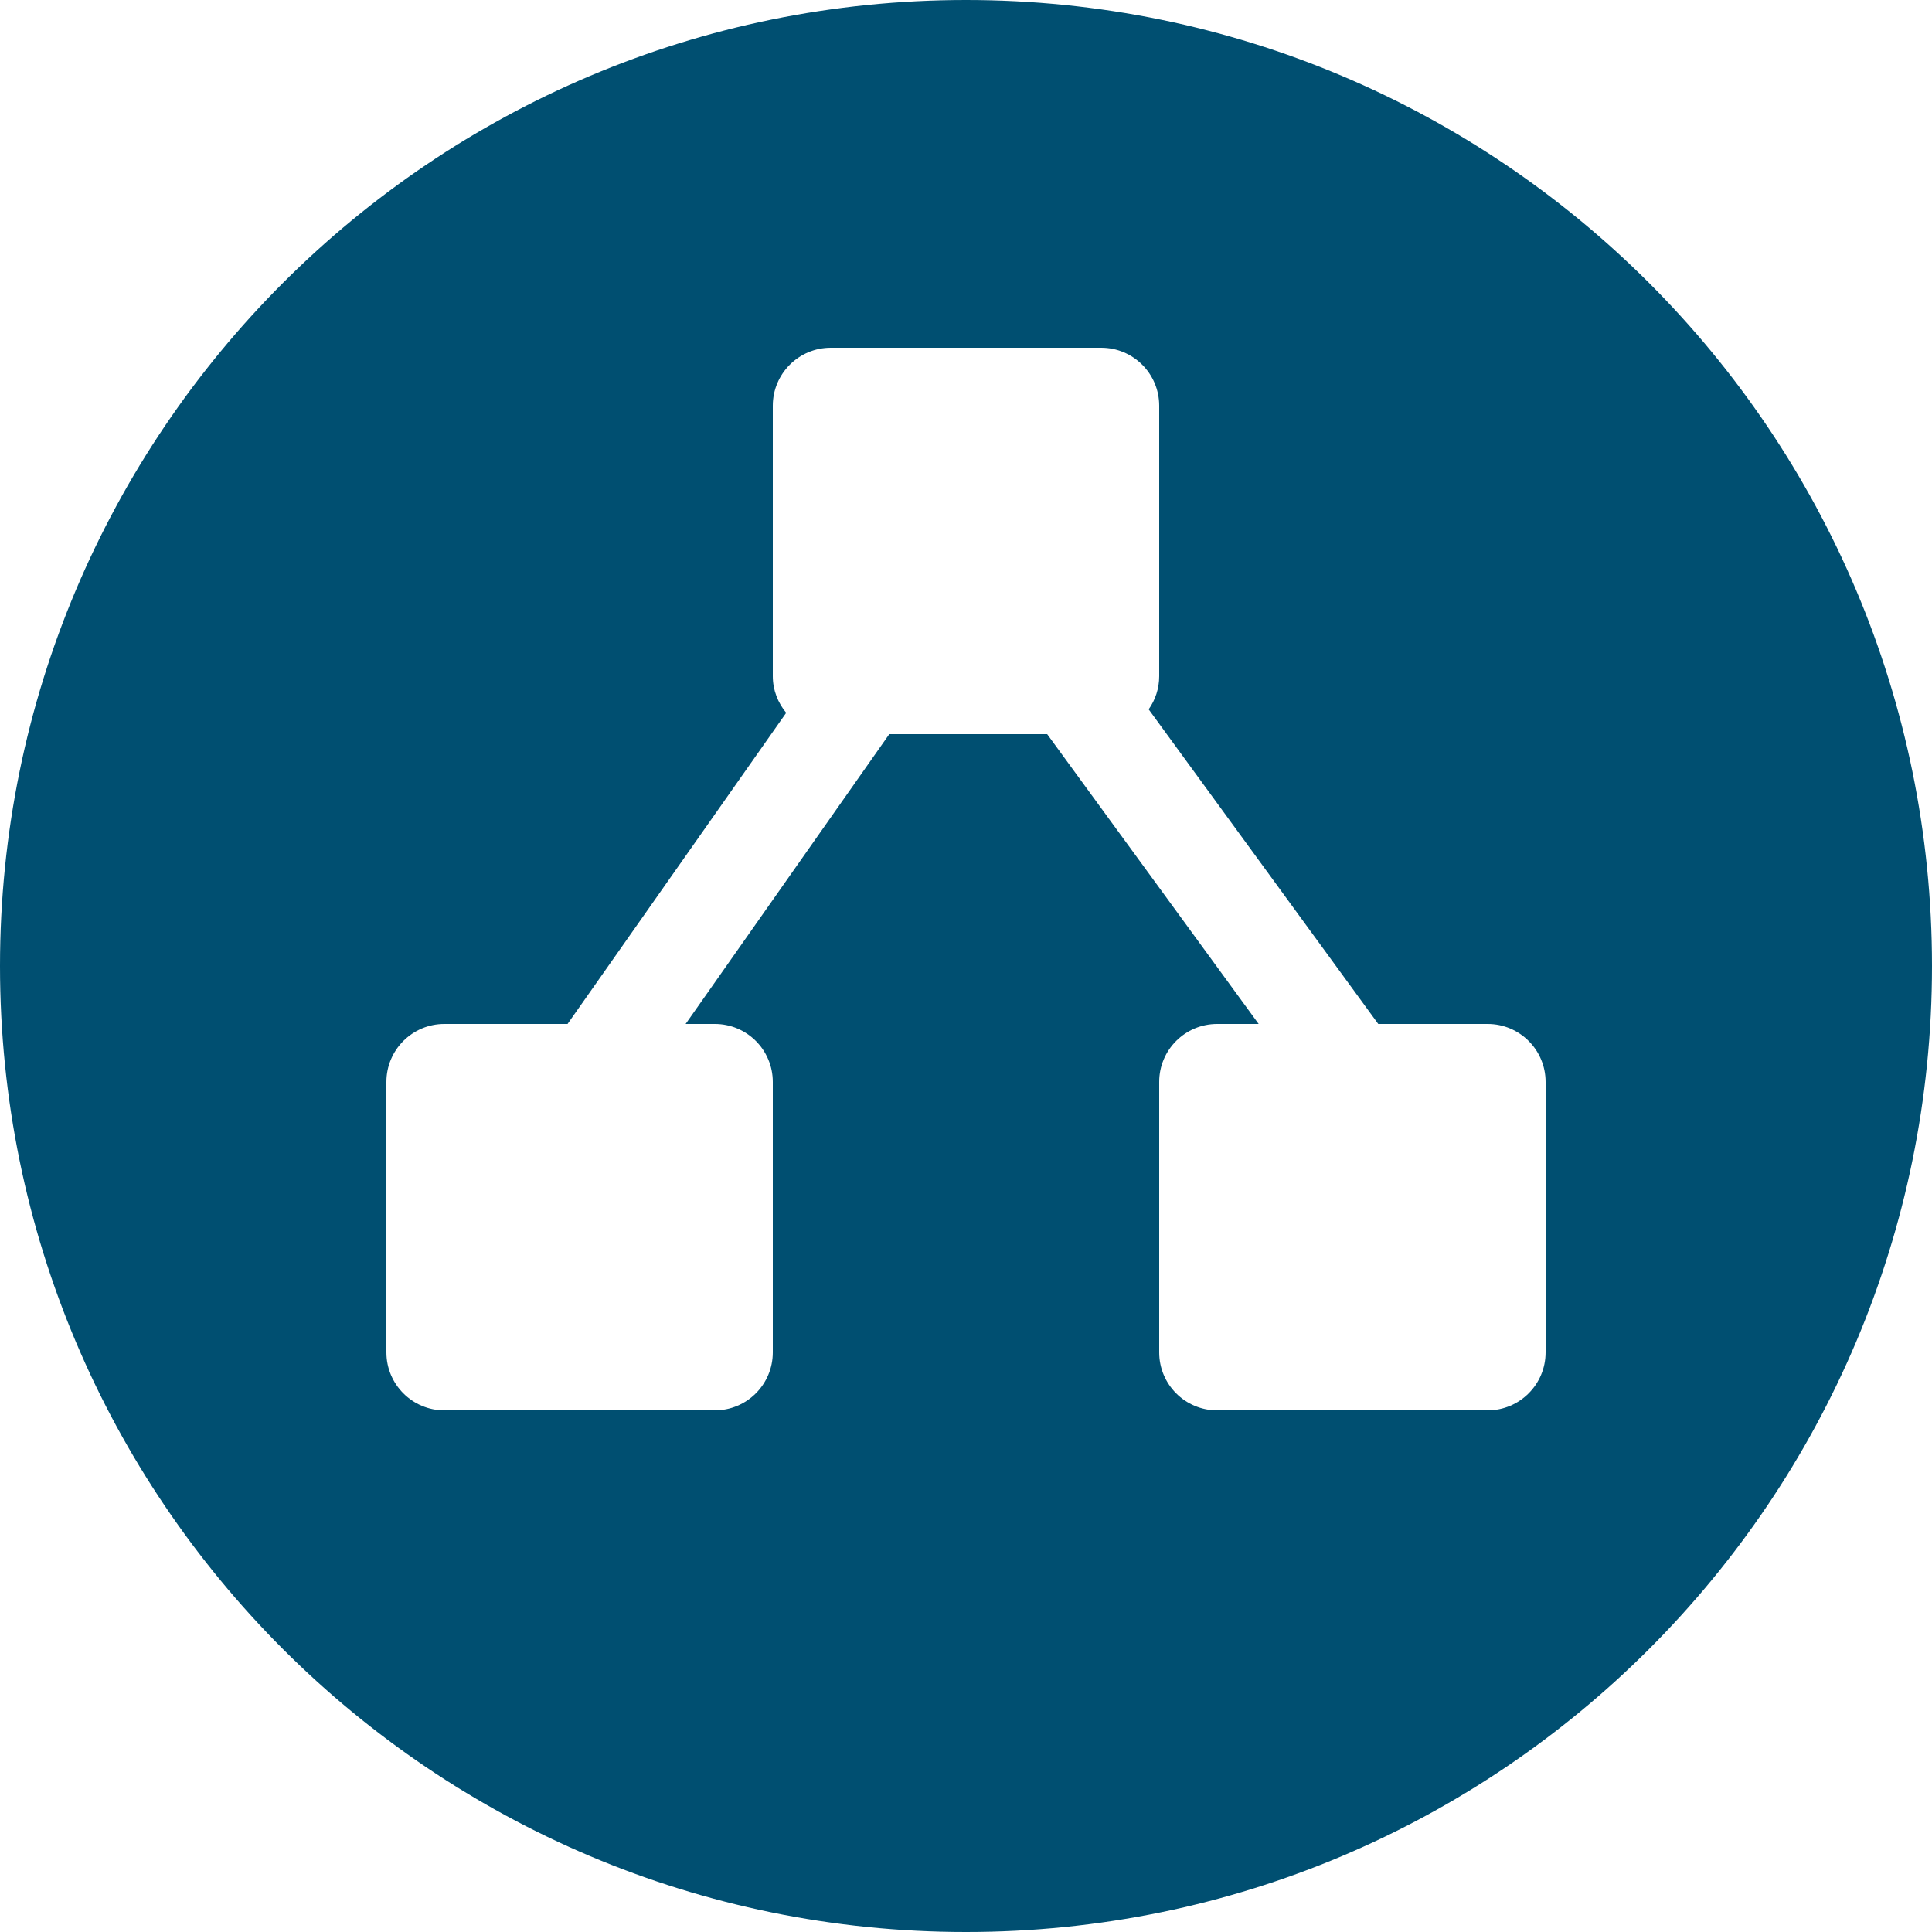
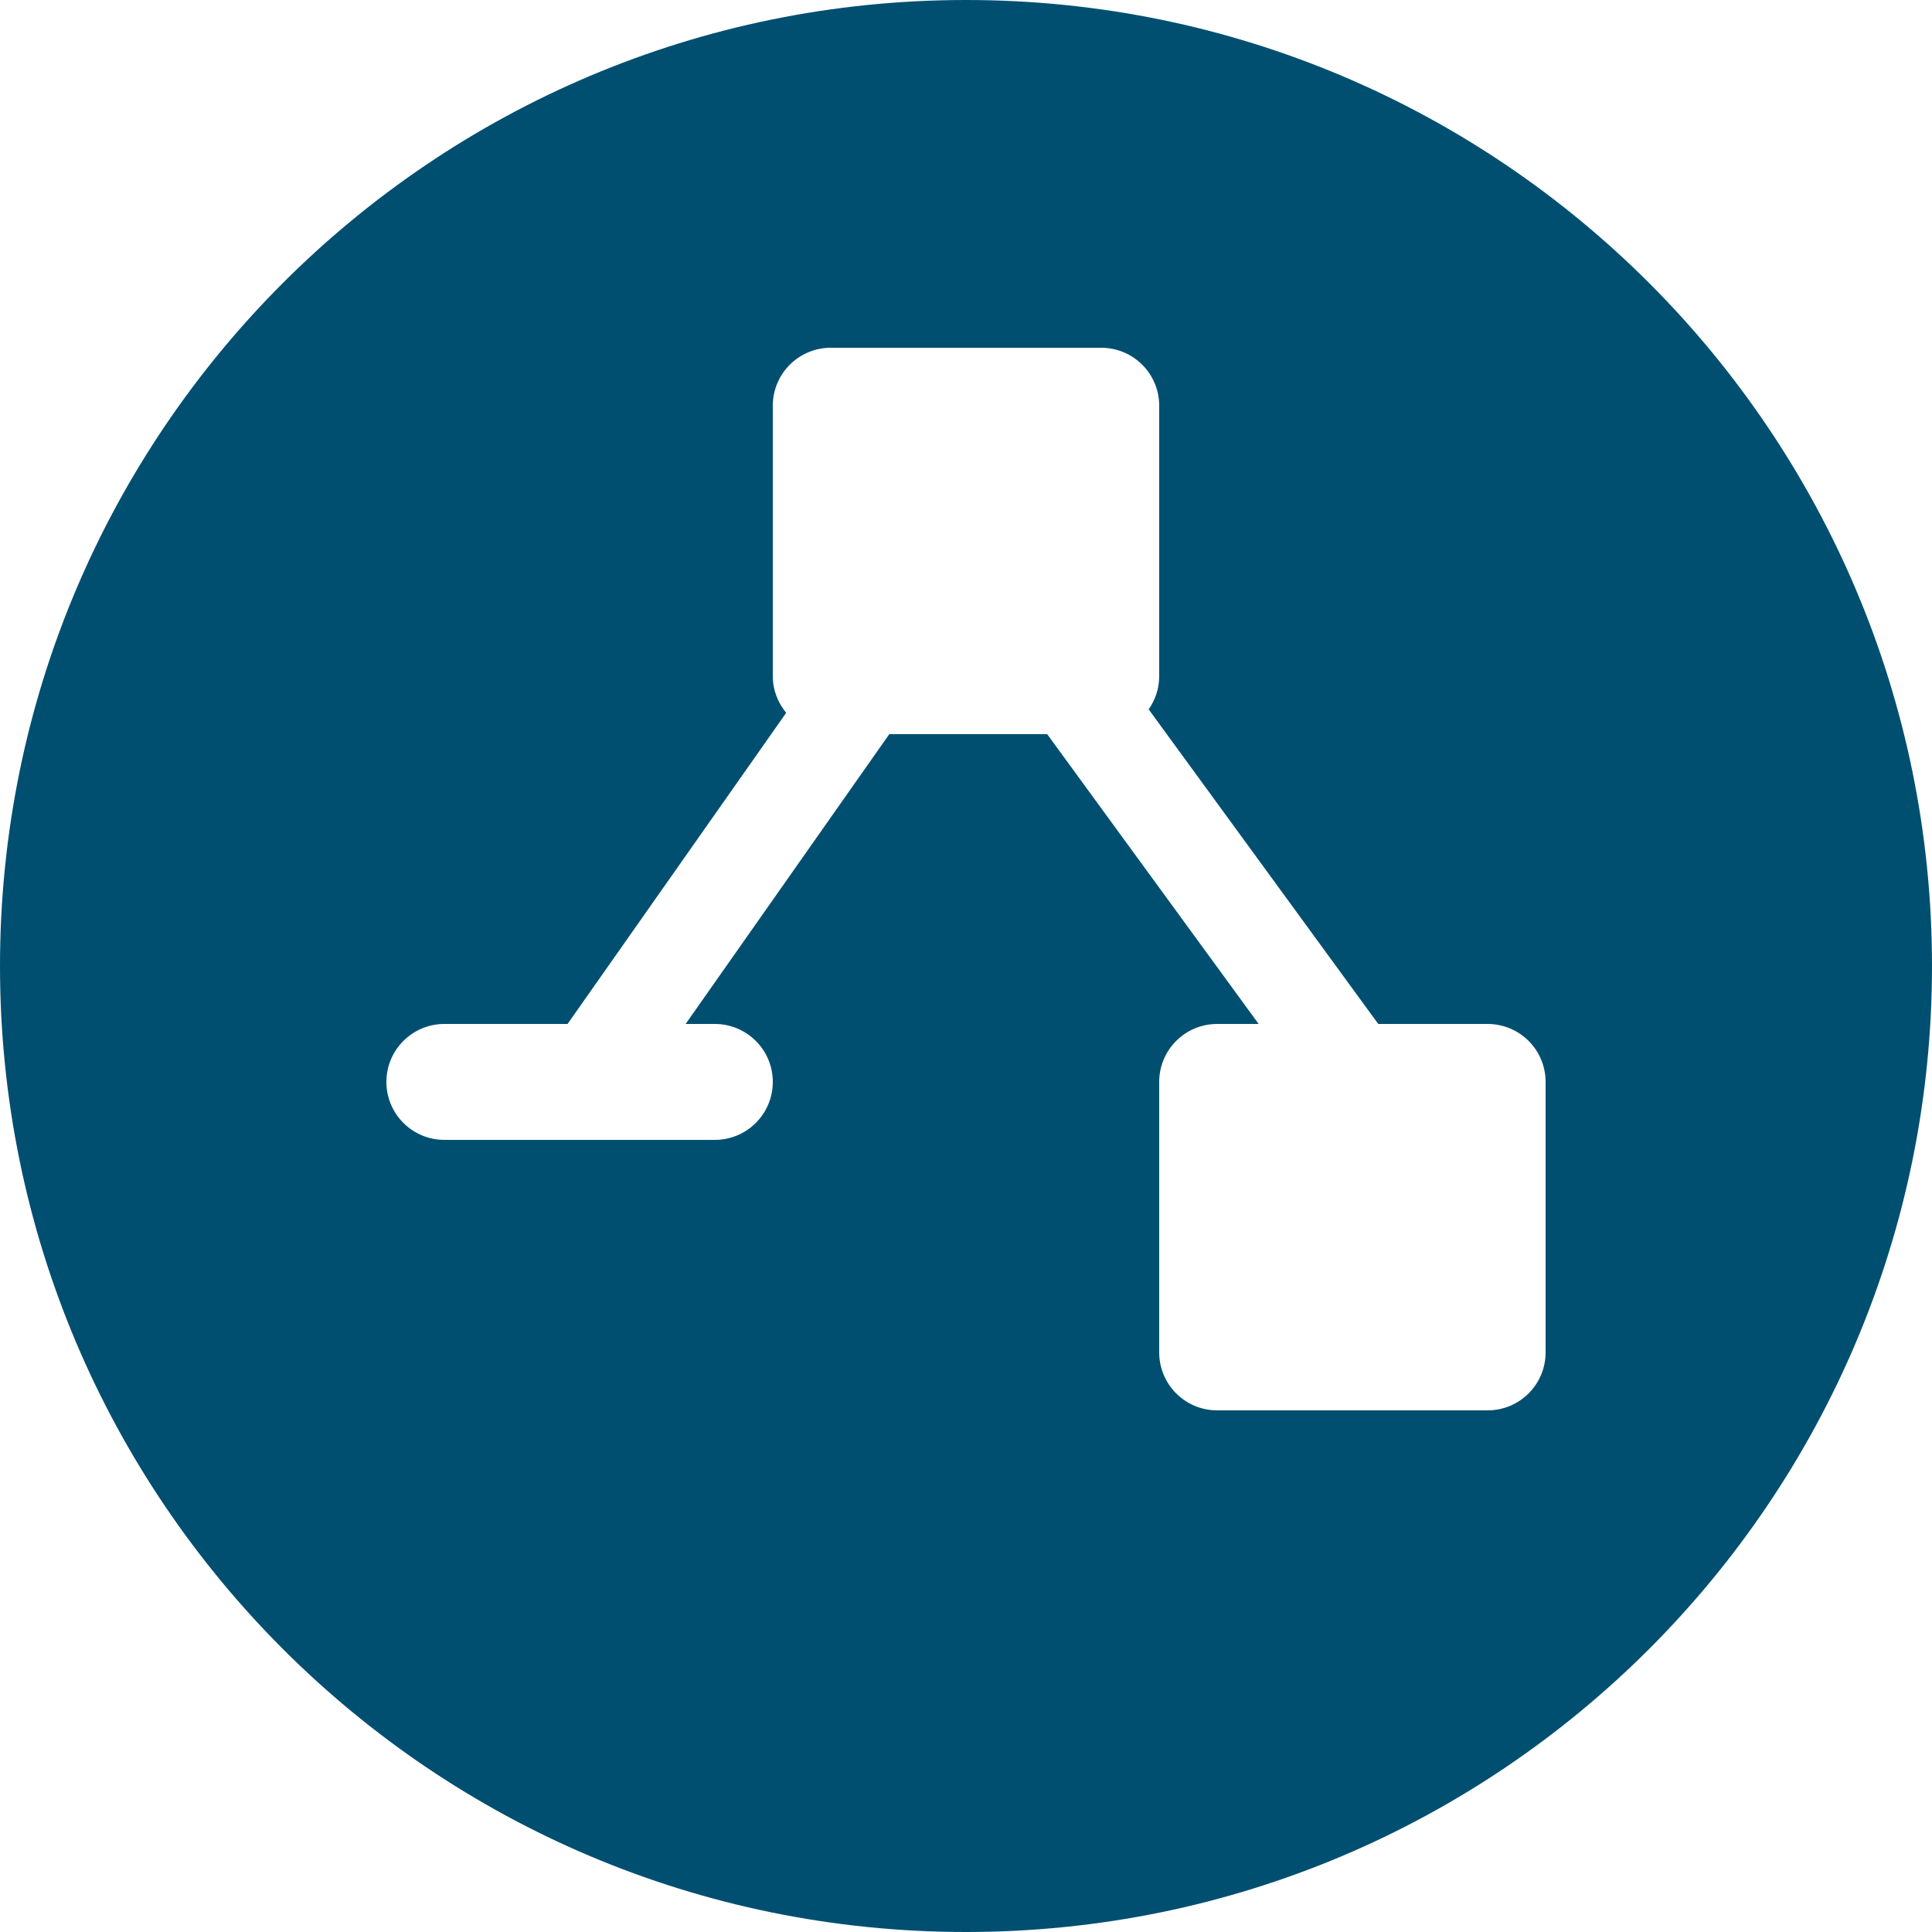
<svg xmlns="http://www.w3.org/2000/svg" version="1.1" id="Layer_1" x="0px" y="0px" width="100px" height="100px" viewBox="0 0 100 100" enable-background="new 0 0 100 100" xml:space="preserve">
  <g>
-     <path fill="#004F71" d="M100,50c0,27.614-22.386,50-50,50S0,77.614,0,50S22.386,0,50,0S100,22.386,100,50z M77,53h-5.662   L59.455,36.716C59.797,36.229,60,35.64,60,35V21c0-1.657-1.343-3-3-3H43c-1.656,0-3,1.343-3,3v14c0,0.723,0.267,1.378,0.693,1.896   L29.377,53H23c-1.656,0-3,1.343-3,3v14c0,1.657,1.344,3,3,3h14c1.656,0,3-1.343,3-3V56c0-1.657-1.344-3-3-3h-1.512l10.541-15h8.173   l10.946,15H63c-1.657,0-3,1.343-3,3v14c0,1.657,1.343,3,3,3h14c1.657,0,3-1.343,3-3V56C80,54.343,78.657,53,77,53z" />
+     <path fill="#004F71" d="M100,50c0,27.614-22.386,50-50,50S0,77.614,0,50S22.386,0,50,0S100,22.386,100,50z M77,53h-5.662   L59.455,36.716C59.797,36.229,60,35.64,60,35V21c0-1.657-1.343-3-3-3H43c-1.656,0-3,1.343-3,3v14c0,0.723,0.267,1.378,0.693,1.896   L29.377,53H23c-1.656,0-3,1.343-3,3c0,1.657,1.344,3,3,3h14c1.656,0,3-1.343,3-3V56c0-1.657-1.344-3-3-3h-1.512l10.541-15h8.173   l10.946,15H63c-1.657,0-3,1.343-3,3v14c0,1.657,1.343,3,3,3h14c1.657,0,3-1.343,3-3V56C80,54.343,78.657,53,77,53z" />
  </g>
</svg>